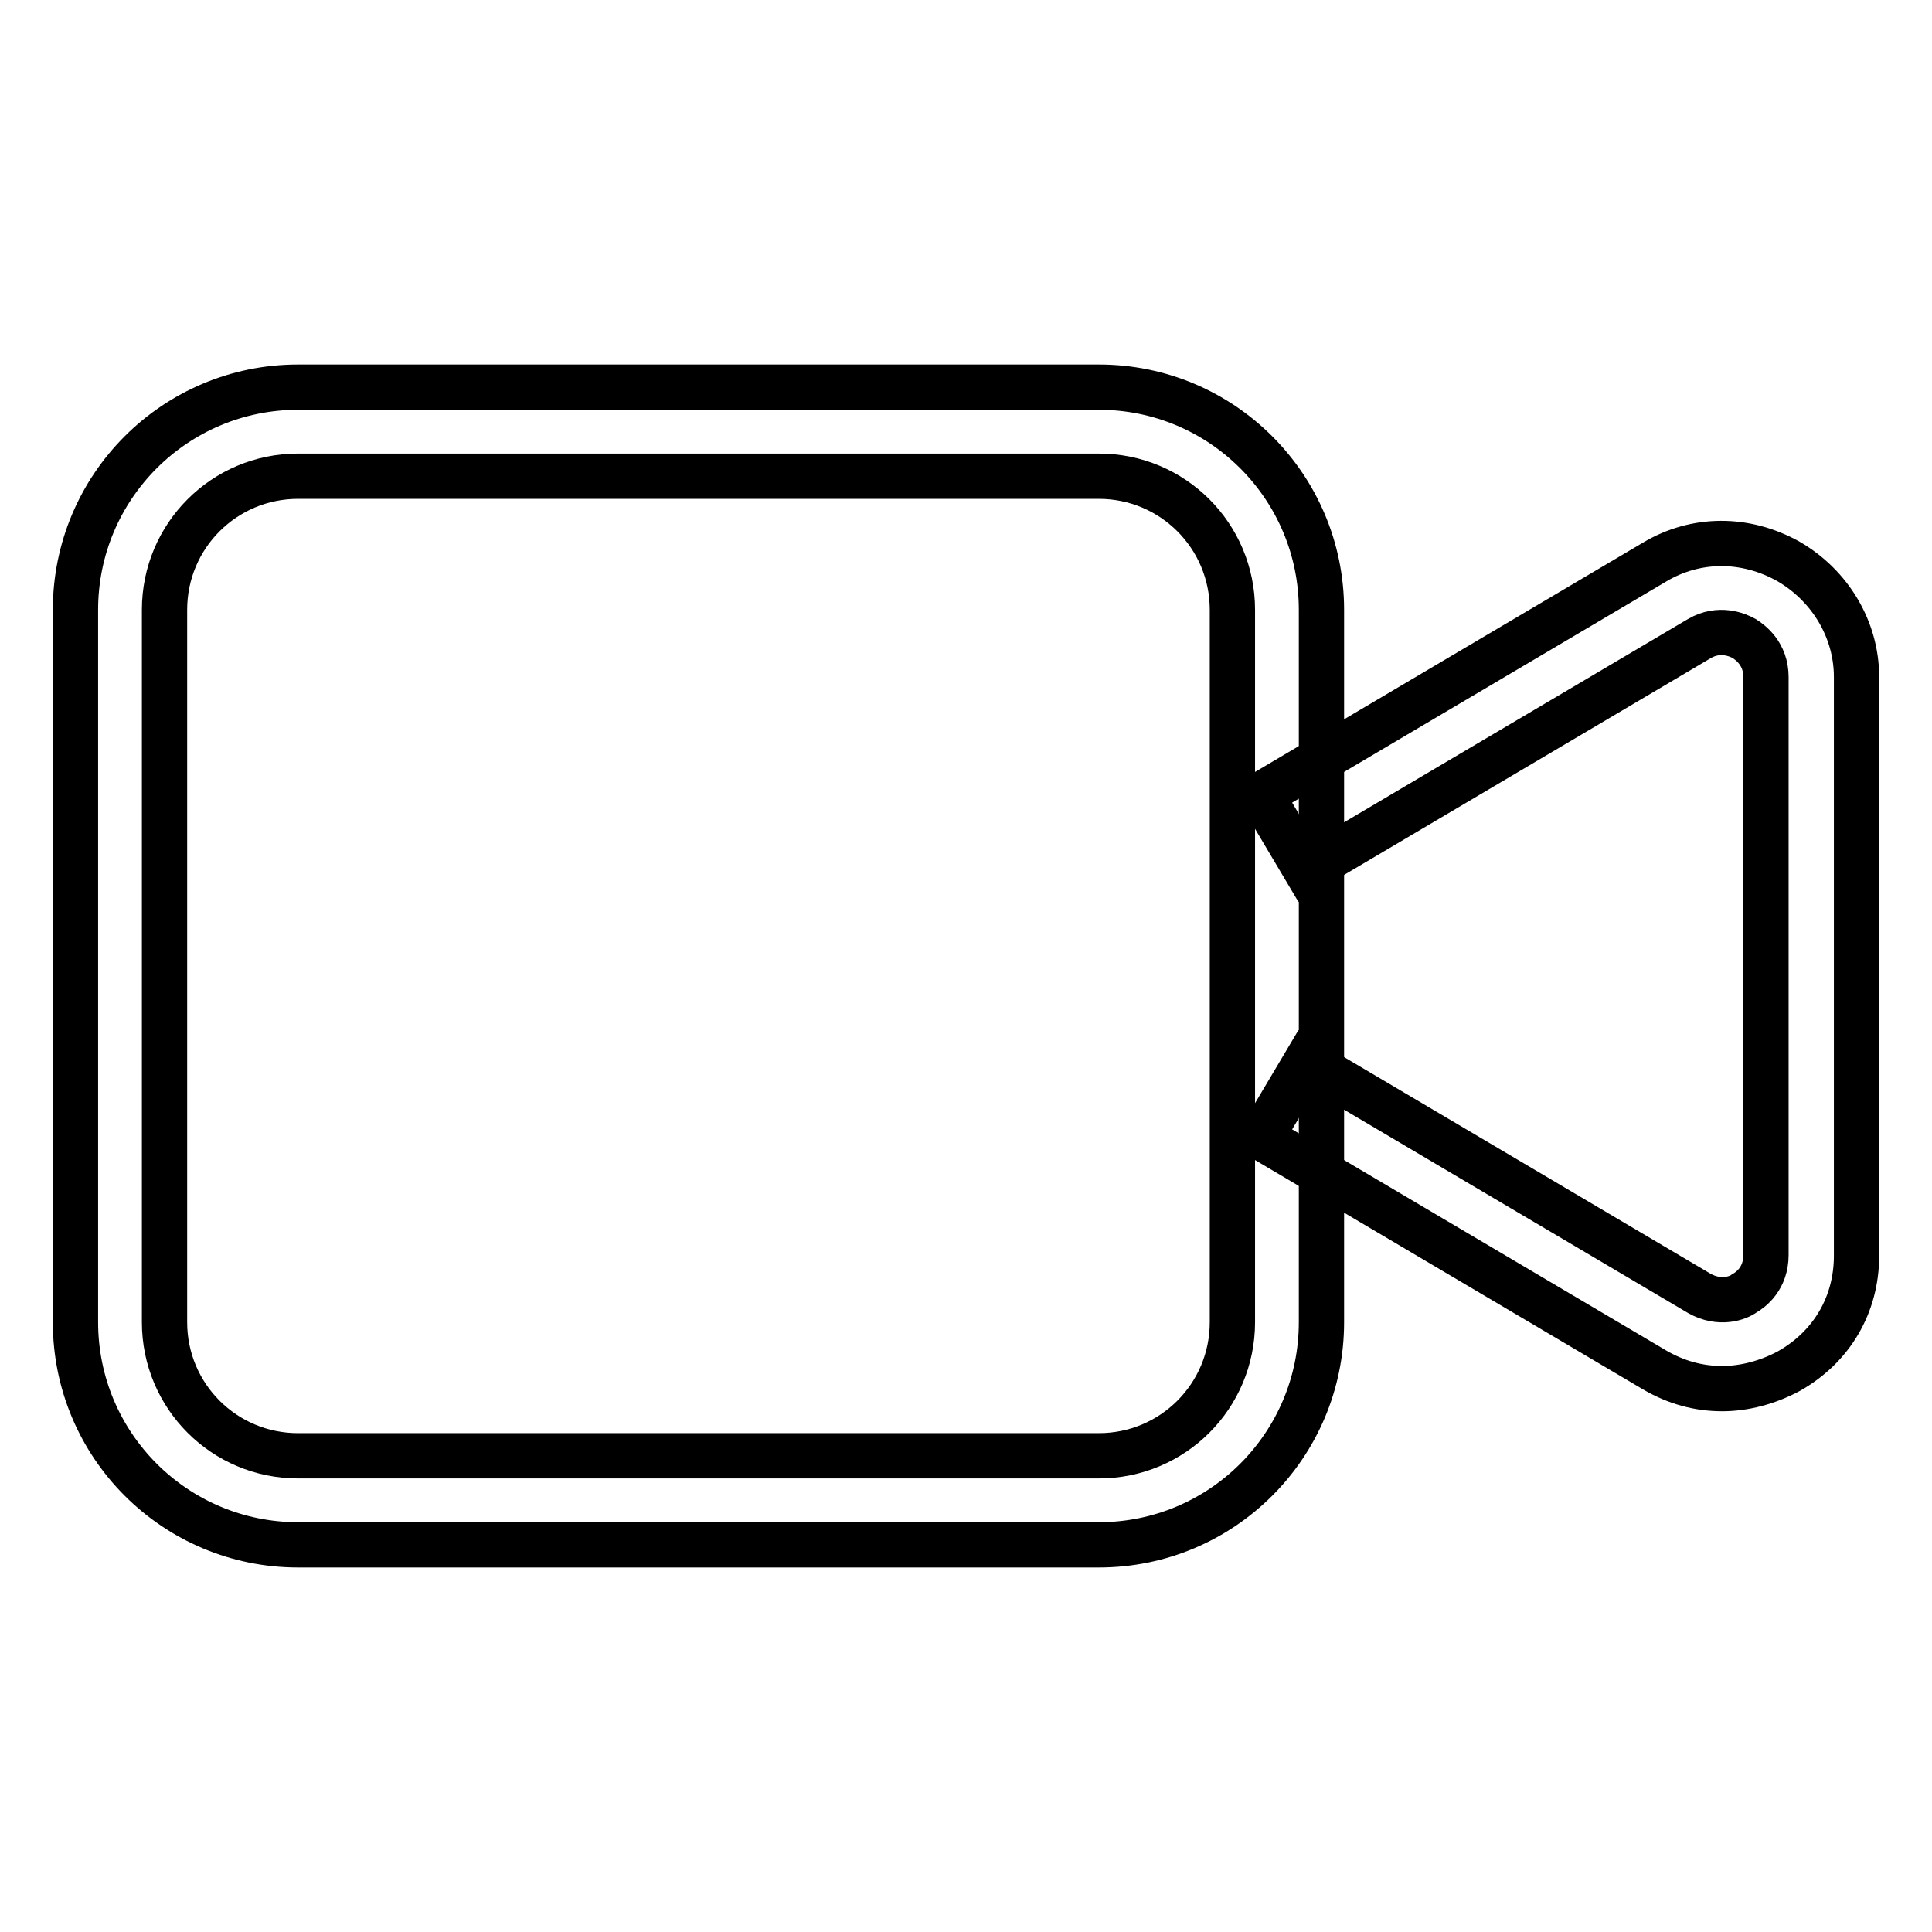
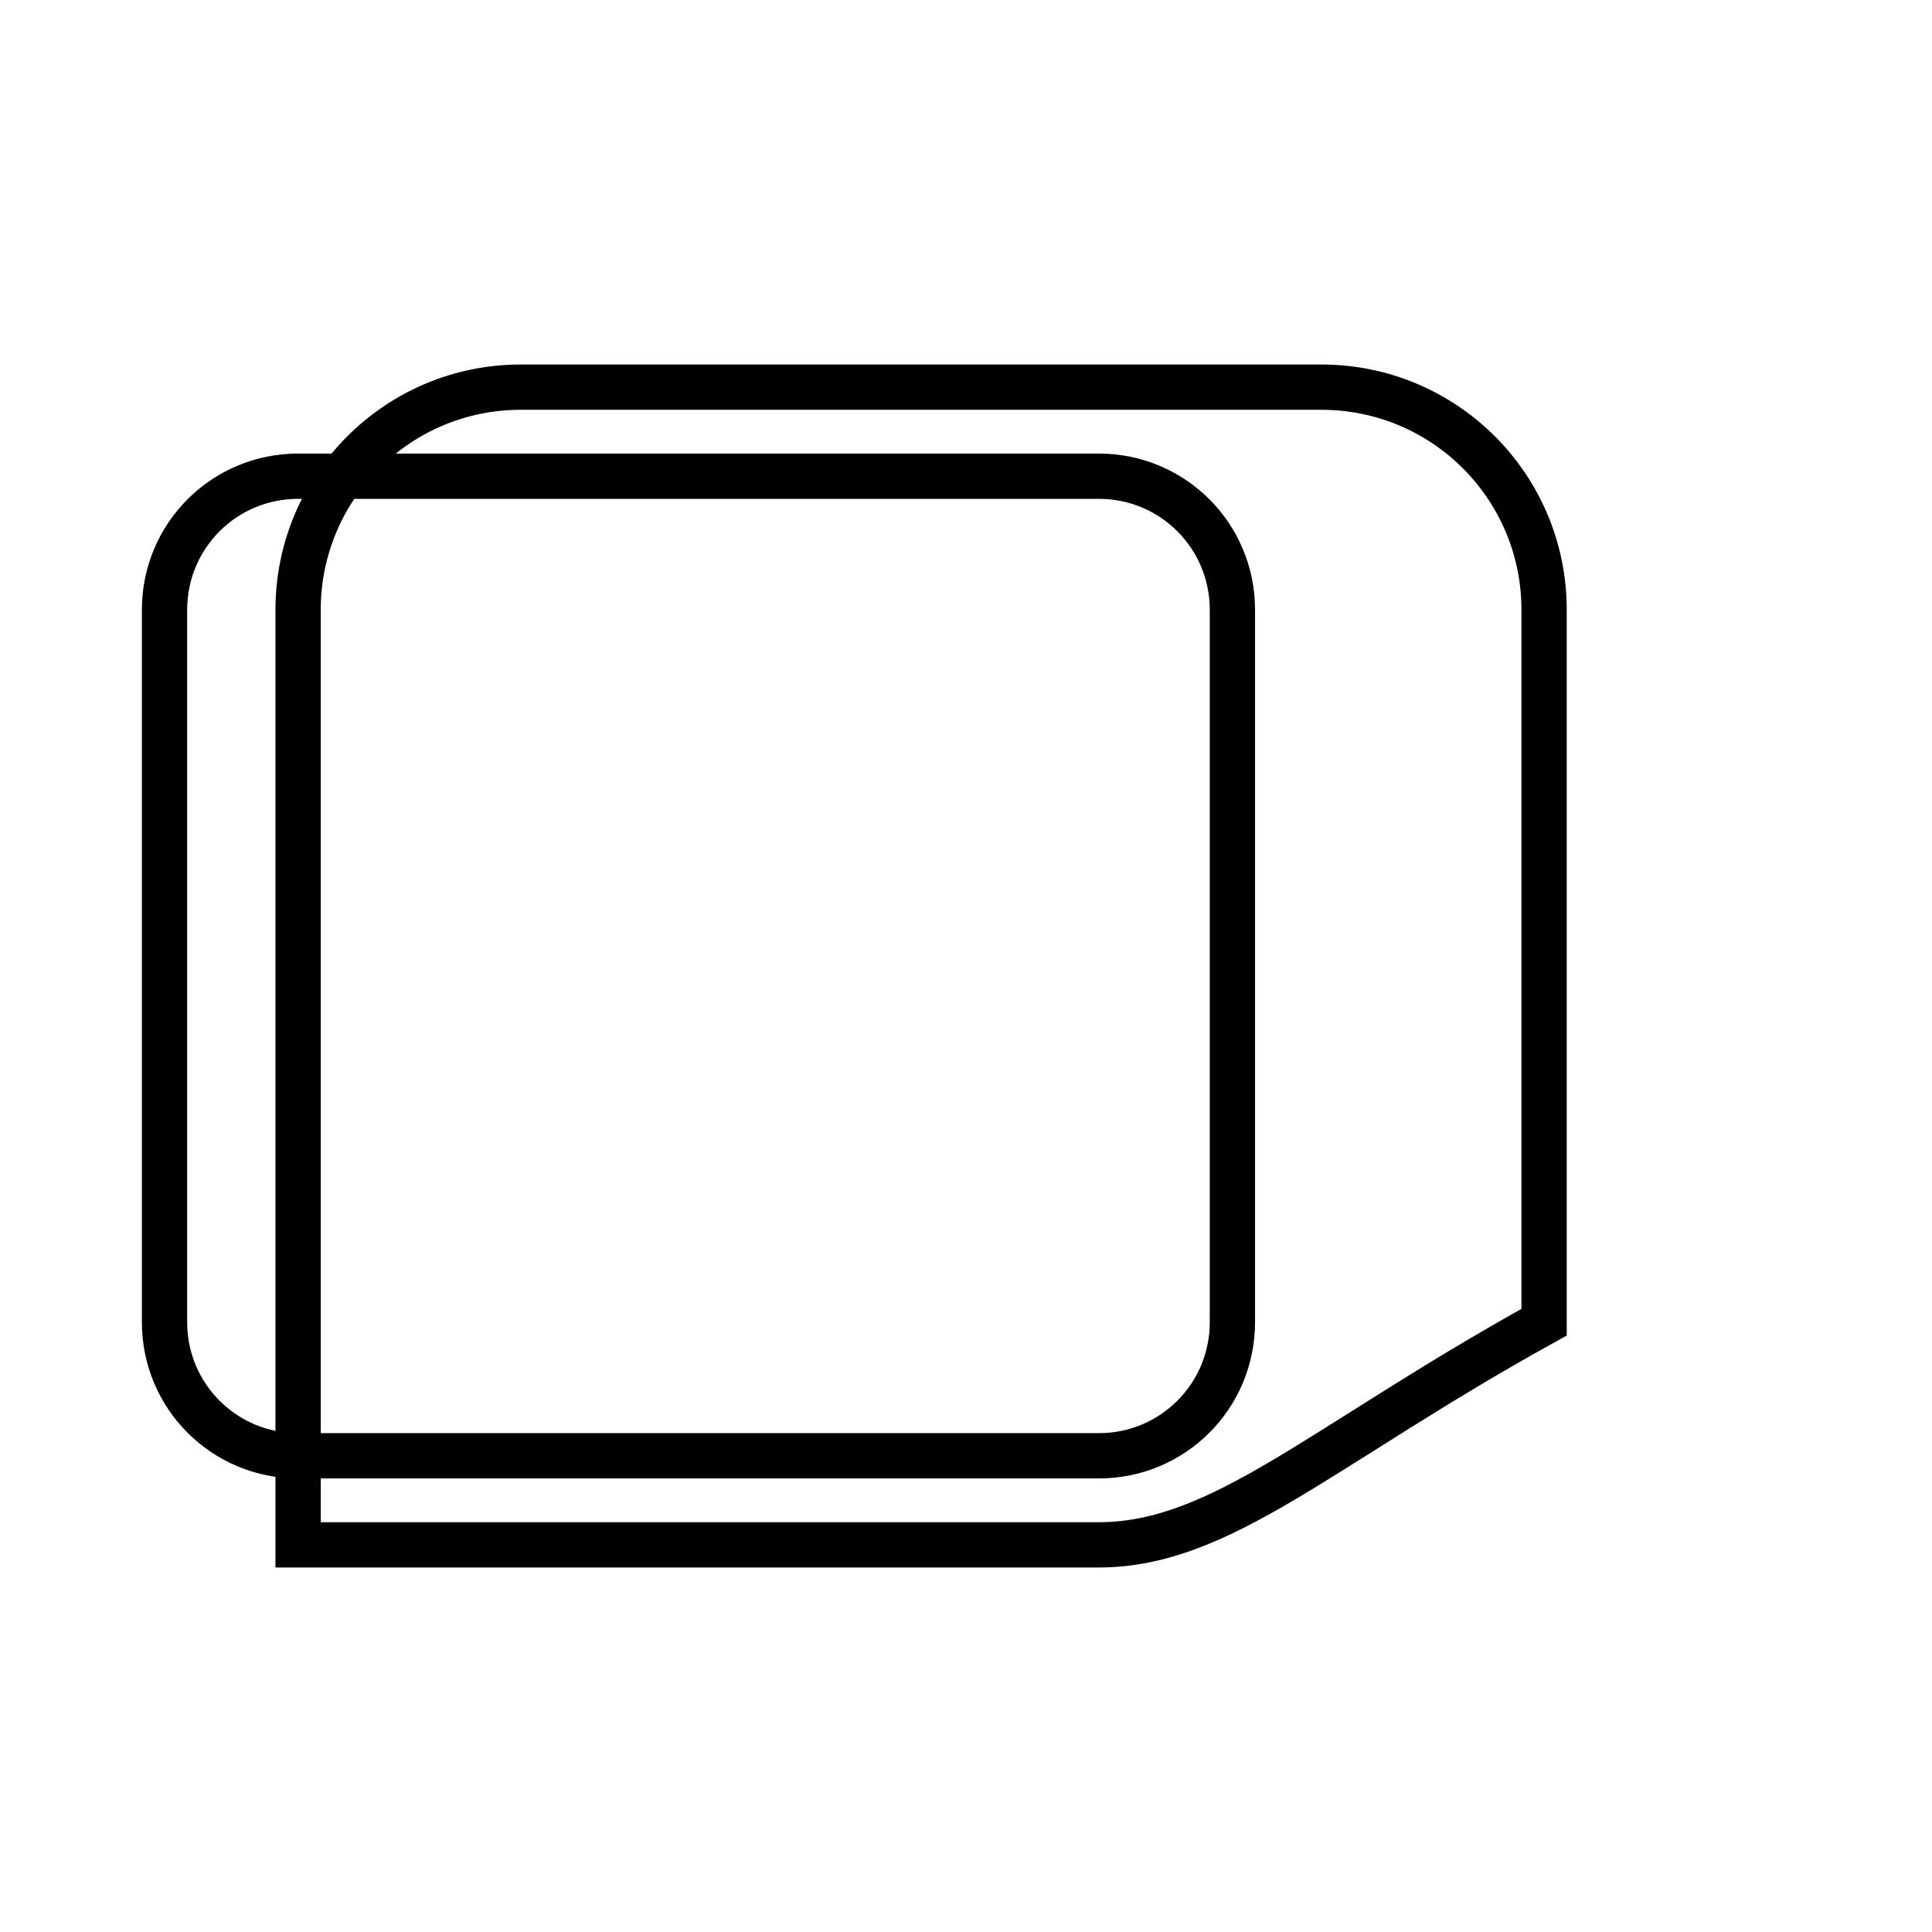
<svg xmlns="http://www.w3.org/2000/svg" version="1.1" x="0px" y="0px" viewBox="0 0 256 256" enable-background="new 0 0 256 256" xml:space="preserve">
  <g>
-     <path stroke-width="6" fill-opacity="0" stroke="#000000" d="M145.6,204.7H39.5c-16.3,0-29.5-13.2-29.5-29.5V80.8c0-16.3,13.2-29.5,29.5-29.5h106.1 c16.3,0,29.5,13.2,29.5,29.5v94.4C175.1,191.5,161.9,204.7,145.6,204.7z M39.5,63.1c-9.8,0-17.7,7.9-17.7,17.7v94.4 c0,9.8,7.9,17.7,17.7,17.7h106.1c9.8,0,17.7-7.9,17.7-17.7V80.8c0-9.8-7.9-17.7-17.7-17.7H39.5z" />
-     <path stroke-width="6" fill-opacity="0" stroke="#000000" d="M228.2,184c-3.1,0-6.1-0.8-9-2.5l-52.1-30.8l6-10.1l52.1,30.8c2.7,1.5,5.1,0.6,5.9,0c0.9-0.5,2.9-2,2.9-5.1 V89.7c0-3.1-2.1-4.6-2.9-5.1c-0.9-0.5-3.3-1.5-5.9,0l-52.1,30.8l-6-10.1l52.1-30.8c5.5-3.3,12.1-3.3,17.8-0.1c5.5,3.2,9,9,9,15.3 v76.7c0,6.5-3.3,12.1-9,15.3C234.2,183.2,231.1,184,228.2,184L228.2,184z" />
+     <path stroke-width="6" fill-opacity="0" stroke="#000000" d="M145.6,204.7H39.5V80.8c0-16.3,13.2-29.5,29.5-29.5h106.1 c16.3,0,29.5,13.2,29.5,29.5v94.4C175.1,191.5,161.9,204.7,145.6,204.7z M39.5,63.1c-9.8,0-17.7,7.9-17.7,17.7v94.4 c0,9.8,7.9,17.7,17.7,17.7h106.1c9.8,0,17.7-7.9,17.7-17.7V80.8c0-9.8-7.9-17.7-17.7-17.7H39.5z" />
  </g>
</svg>